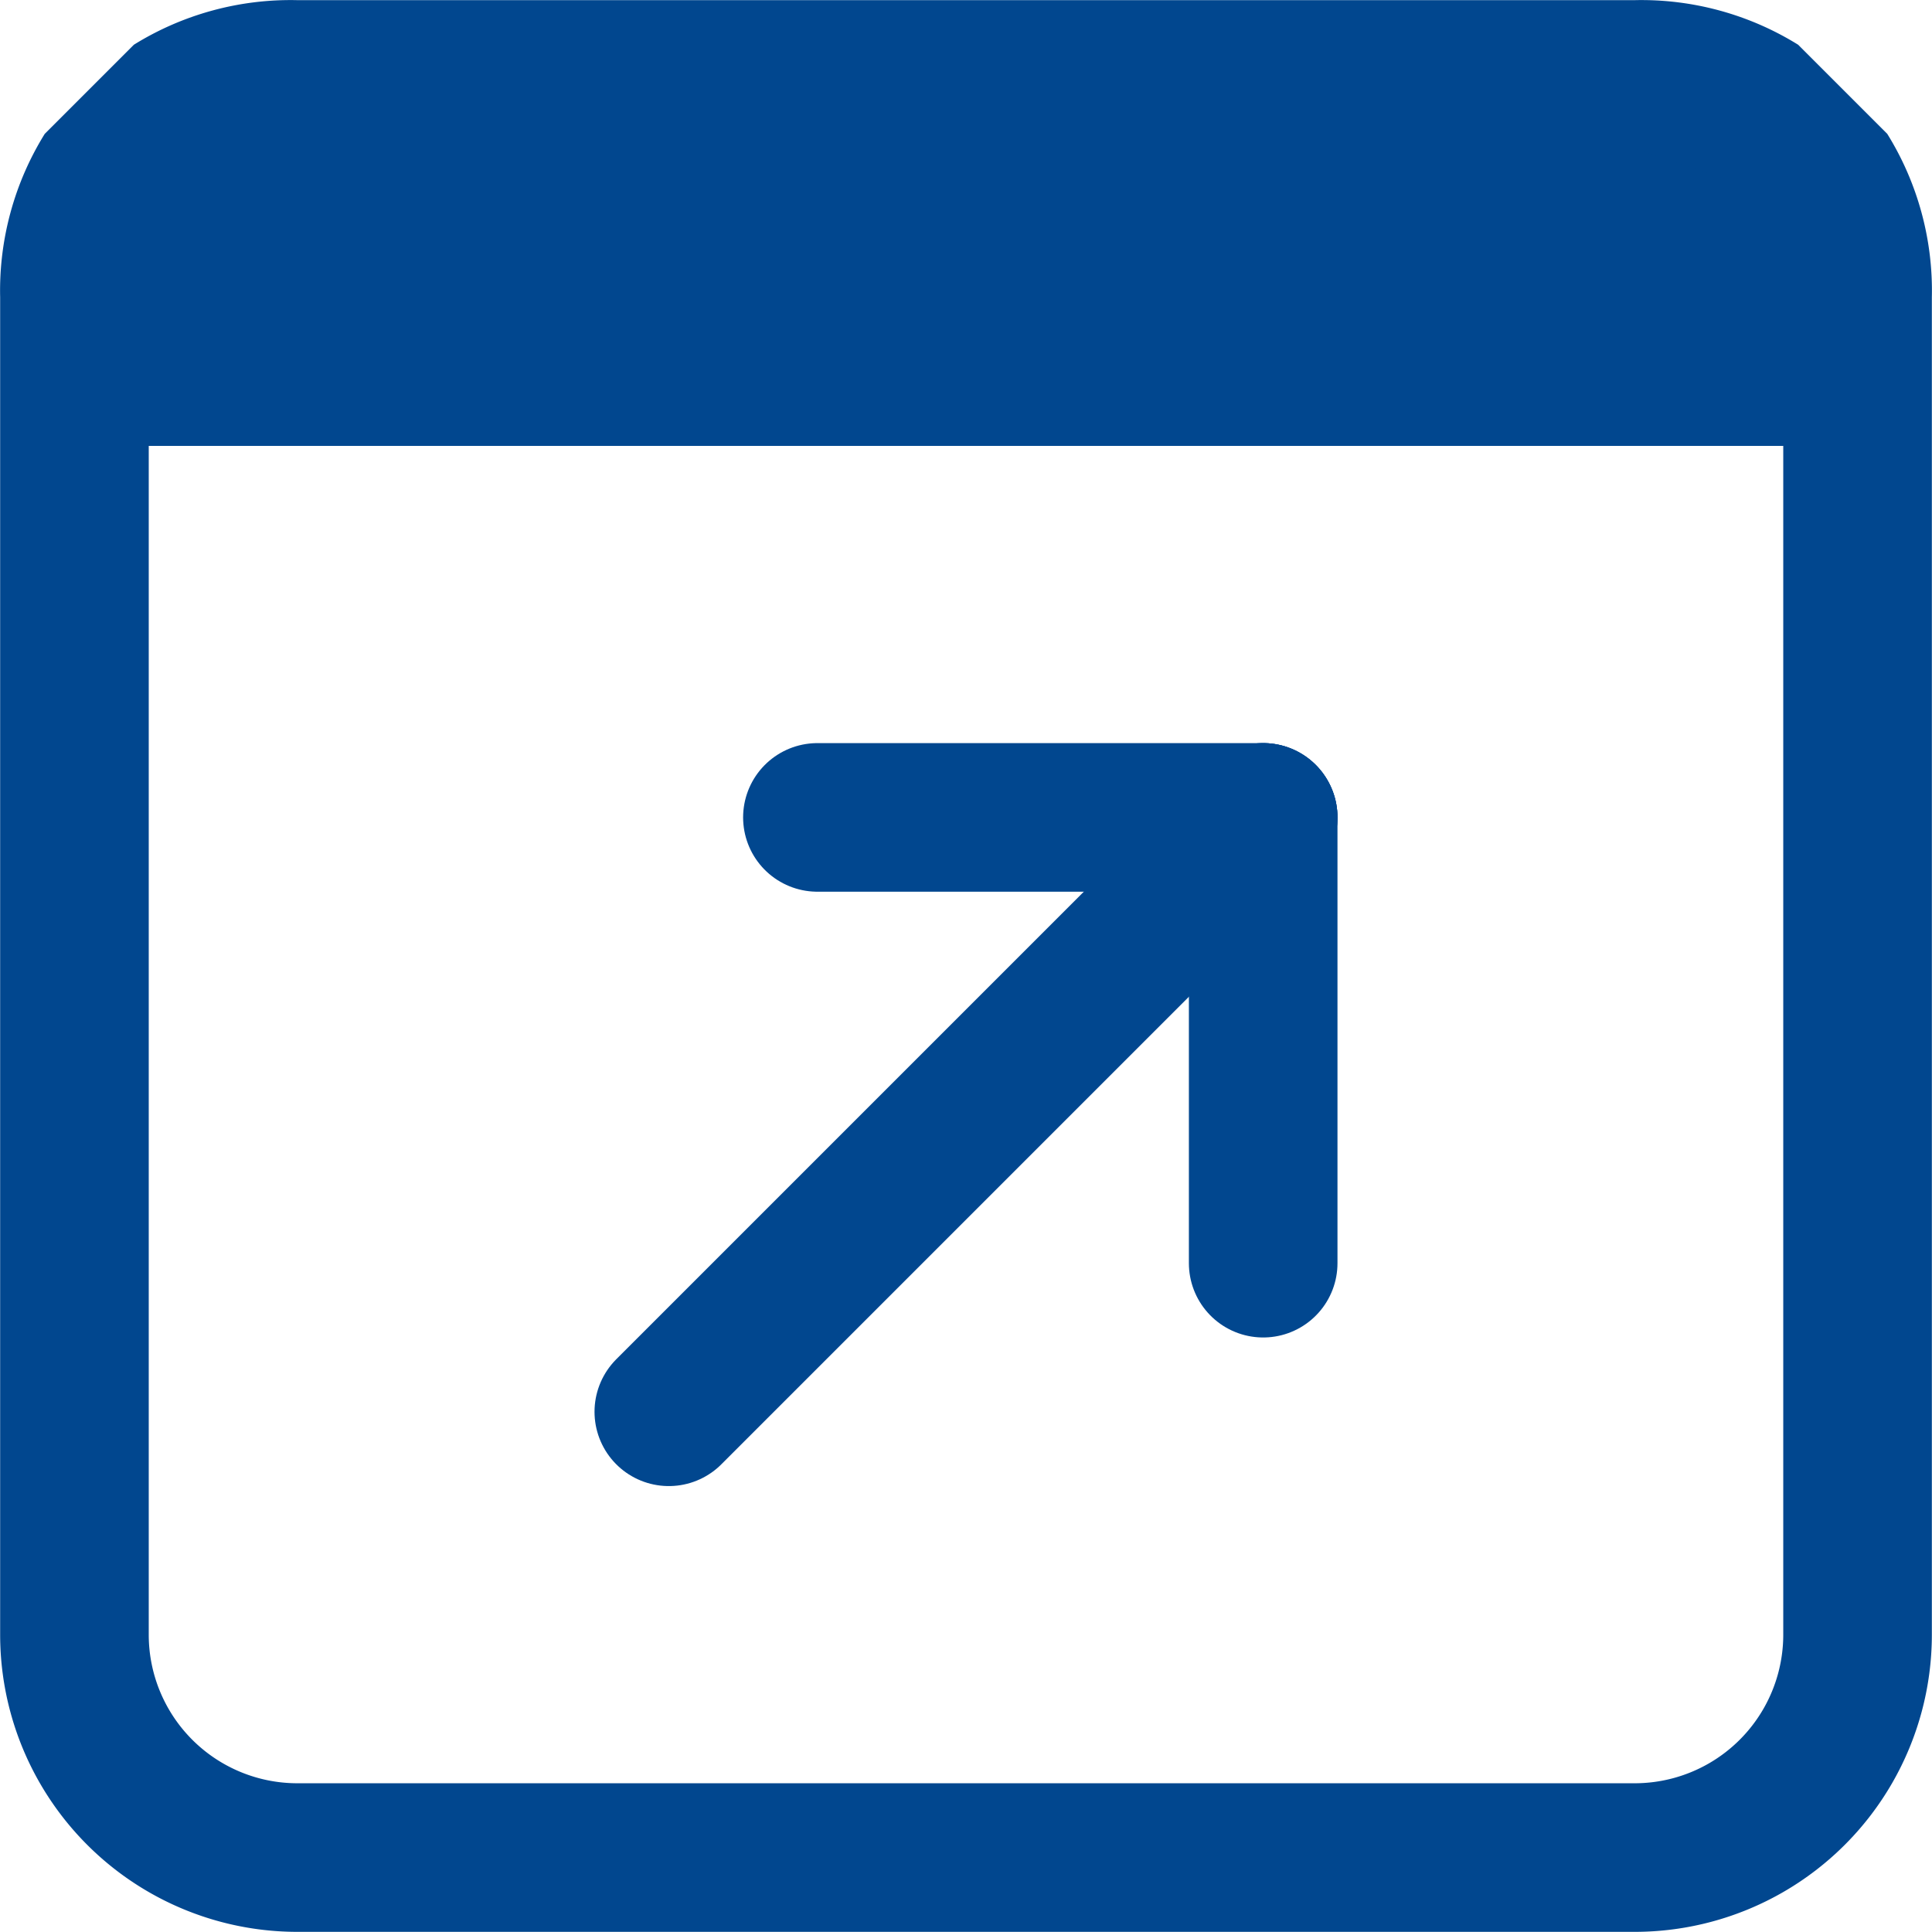
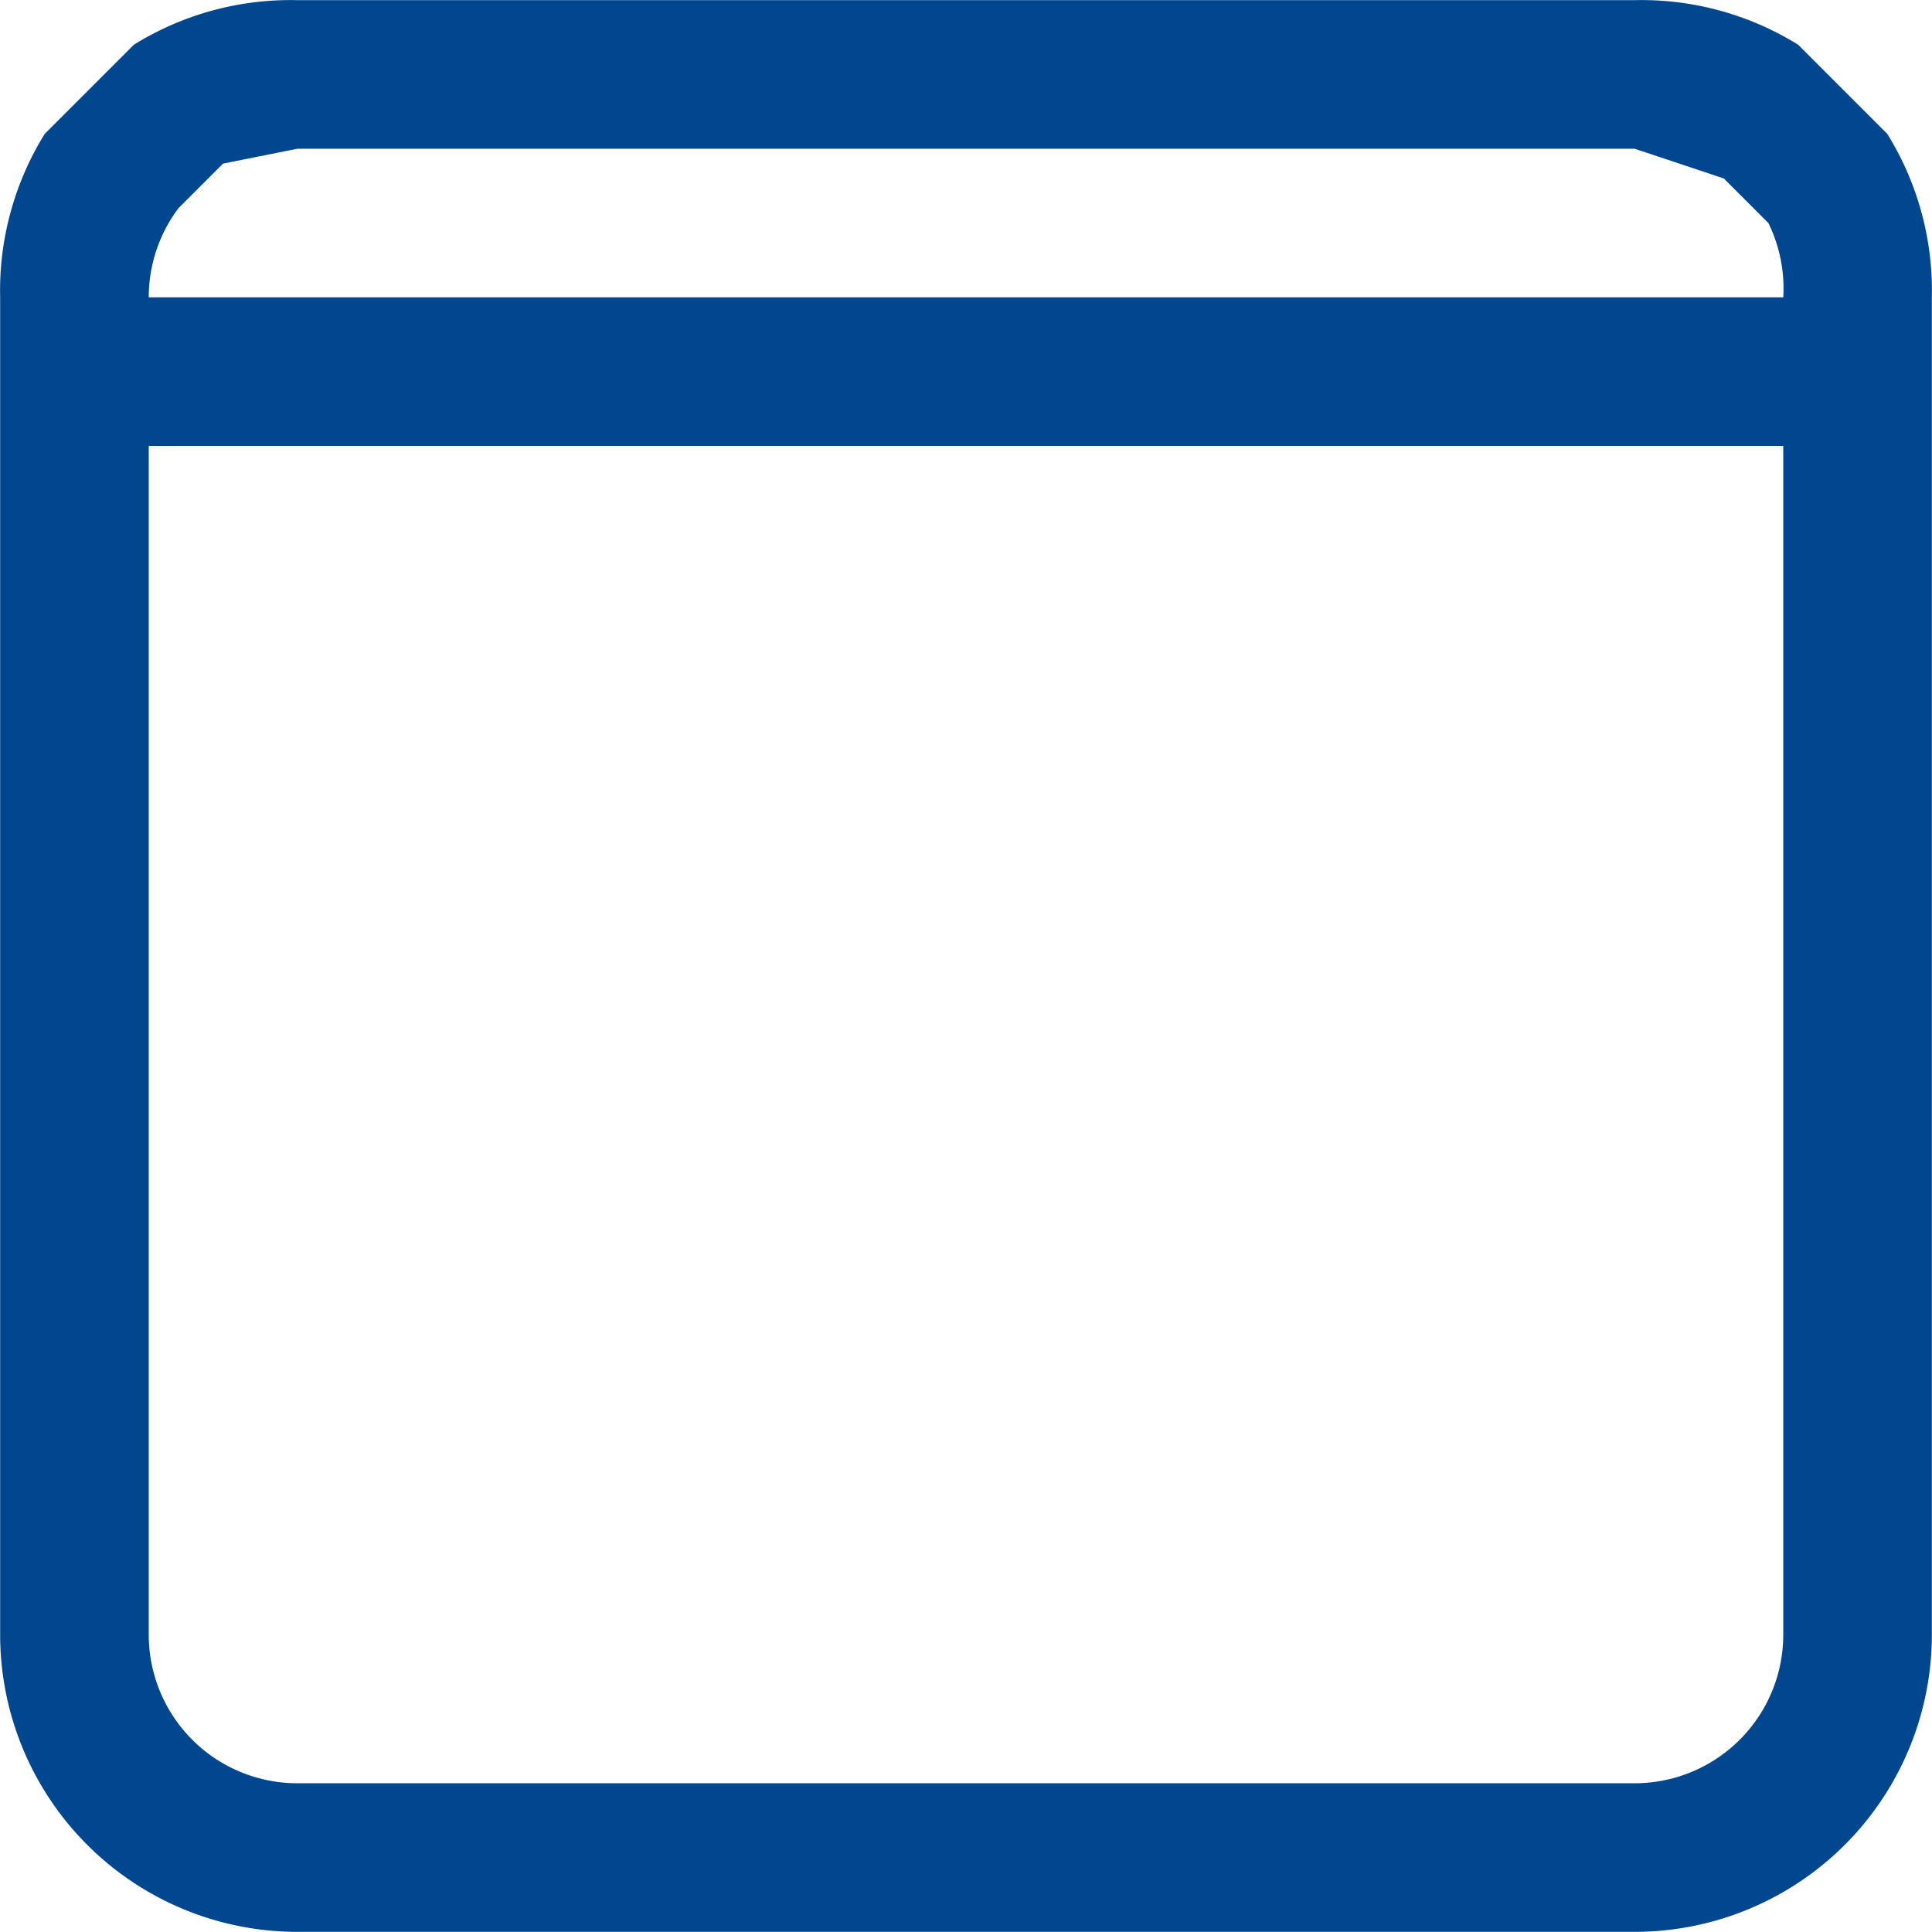
<svg xmlns="http://www.w3.org/2000/svg" width="13.002" height="13.001" viewBox="0 0 13.002 13.001">
  <g transform="translate(6.501 6.5)">
    <g transform="translate(-6.501 -6.5)">
      <g transform="translate(0.001 0.001)">
-         <line y1="4" x2="4" transform="translate(4.5 5.5)" fill="none" stroke="#01478f" stroke-linecap="round" stroke-width="1" />
-         <line y2="3" transform="translate(8.5 5.5)" fill="none" stroke="#01478f" stroke-linecap="round" stroke-width="1" />
-         <line x2="3" transform="translate(5.5 5.5)" fill="none" stroke="#01478f" stroke-linecap="round" stroke-width="1" />
-       </g>
+         </g>
      <g transform="translate(0.001 0.001)">
-         <path d="M.5,2a1.5,1.5,0,0,1,.3-.8L1.2.8,2,.5h9l.8.3.4.4a1.5,1.5,0,0,1,.3.8V3a.5.5,0,0,0-.5-.5H1A.5.5,0,0,0,.5,3Z" fill="#01478f" />
        <path d="M11,1l.6.2.3.3A1,1,0,0,1,12,2H1a1,1,0,0,1,.2-.6l.3-.3L2,1h9m0-1H2A2,2,0,0,0,.9.3L.3.9A2,2,0,0,0,0,2v9a2,2,0,0,0,2,2h9a2,2,0,0,0,2-2V2A2,2,0,0,0,12.7.9L12.1.3A2,2,0,0,0,11,0ZM2,12a1,1,0,0,1-1-1V3H12v8a1,1,0,0,1-1,1Z" fill="#01478f" />
      </g>
    </g>
  </g>
</svg>